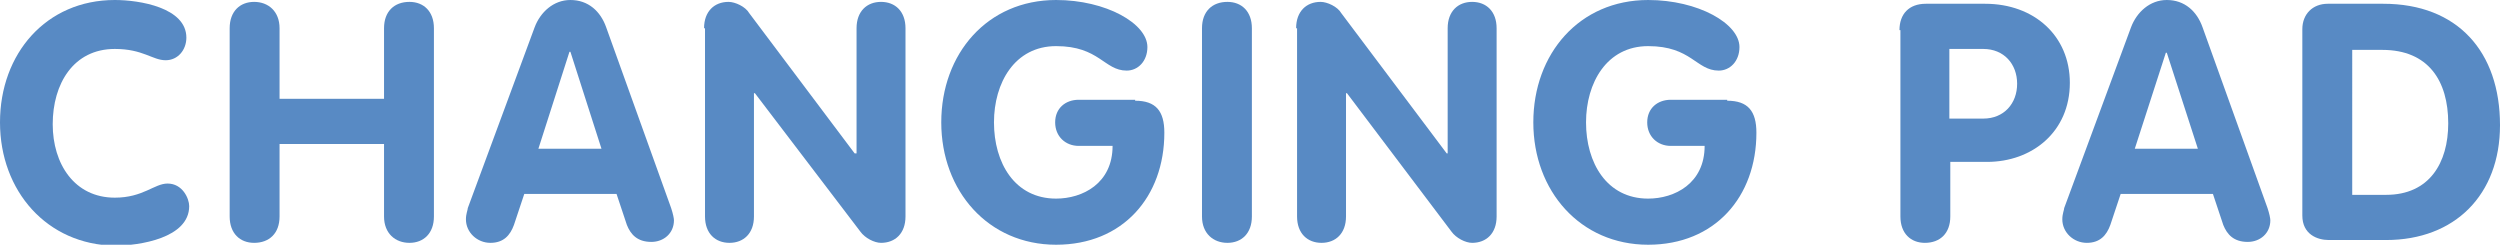
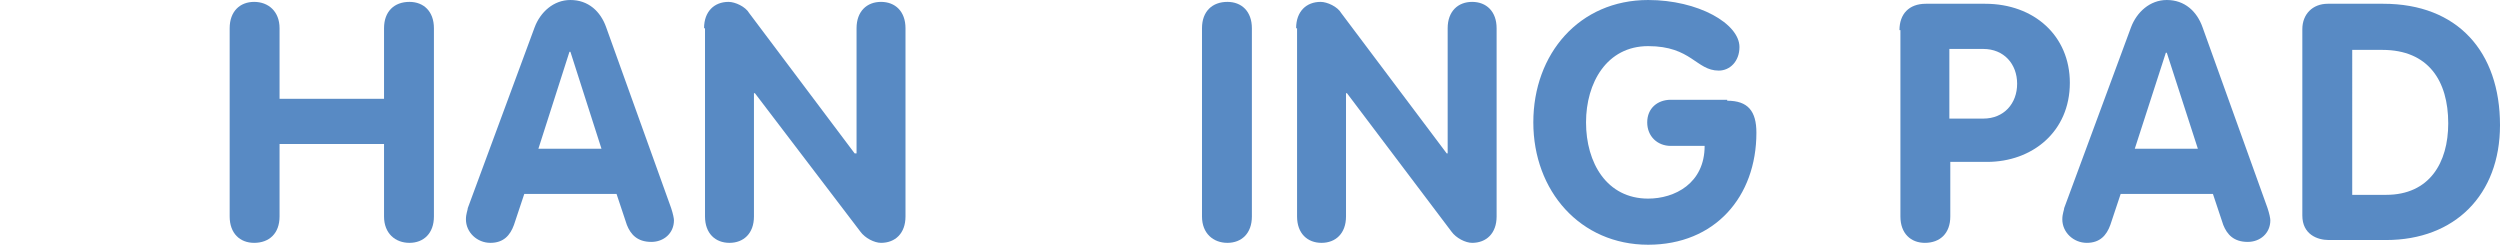
<svg xmlns="http://www.w3.org/2000/svg" version="1.1" id="Layer_1" x="0px" y="0px" viewBox="0 0 265.6 26" style="enable-background:new 0 0 265.6 26;" xml:space="preserve">
  <style type="text/css">
	.st0{fill:#588AC4;}
</style>
  <g>
-     <path class="st0" d="M12.2,0c2.6,0,7.6,0.8,7.6,4c0,1.3-0.9,2.4-2.2,2.4c-1.4,0-2.4-1.2-5.4-1.2c-4.4,0-6.6,3.7-6.6,8   c0,4.2,2.3,7.8,6.6,7.8c3,0,4.2-1.5,5.6-1.5c1.6,0,2.3,1.6,2.3,2.4c0,3.4-5.3,4.2-7.9,4.2C5,26,0,20.3,0,13C0,5.7,4.9,0,12.2,0z" />
    <path class="st0" d="M24.4,3c0-1.8,1.1-2.8,2.6-2.8c1.5,0,2.7,1,2.7,2.8v7.5h11.1V3c0-1.8,1.1-2.8,2.7-2.8c1.5,0,2.6,1,2.6,2.8V23   c0,1.8-1.1,2.8-2.6,2.8c-1.5,0-2.7-1-2.7-2.8v-7.7H29.7V23c0,1.8-1.1,2.8-2.7,2.8c-1.5,0-2.6-1-2.6-2.8V3z" />
    <path class="st0" d="M56.8,2.9c0.6-1.6,2-2.9,3.8-2.9c1.9,0,3.2,1.2,3.8,2.9l6.9,19.2c0.2,0.6,0.3,1.1,0.3,1.3   c0,1.4-1.1,2.3-2.4,2.3c-1.5,0-2.2-0.8-2.6-1.8l-1.1-3.3h-9.8l-1.1,3.3c-0.4,1.1-1.1,1.9-2.5,1.9c-1.4,0-2.6-1.1-2.6-2.5   c0-0.6,0.2-1,0.2-1.2L56.8,2.9z M57.2,15.8h6.7L60.6,5.5h-0.1L57.2,15.8z" />
    <path class="st0" d="M74.8,3c0-1.8,1.1-2.8,2.6-2.8c0.7,0,1.8,0.5,2.2,1.2l11.2,14.9H91V3c0-1.8,1.1-2.8,2.6-2.8s2.6,1,2.6,2.8V23   c0,1.8-1.1,2.8-2.6,2.8c-0.7,0-1.7-0.5-2.2-1.2L80.2,9.9h-0.1V23c0,1.8-1.1,2.8-2.6,2.8c-1.5,0-2.6-1-2.6-2.8V3z" />
-     <path class="st0" d="M120.6,10.7c2.2,0,3.1,1.1,3.1,3.4c0,6.8-4.4,11.9-11.5,11.9C105,26,100,20.3,100,13c0-7.3,4.9-13,12.2-13   c5.3,0,9.7,2.5,9.7,5c0,1.5-1,2.5-2.2,2.5c-2.4,0-2.9-2.6-7.5-2.6c-4.4,0-6.6,3.9-6.6,8.1c0,4.3,2.2,8.1,6.6,8.1c2.8,0,6-1.6,6-5.6   h-3.6c-1.4,0-2.5-1-2.5-2.5c0-1.5,1.1-2.4,2.5-2.4H120.6z" />
    <path class="st0" d="M127.7,3c0-1.8,1.1-2.8,2.7-2.8c1.5,0,2.6,1,2.6,2.8V23c0,1.8-1.1,2.8-2.6,2.8c-1.5,0-2.7-1-2.7-2.8V3z" />
    <path class="st0" d="M137.7,3c0-1.8,1.1-2.8,2.6-2.8c0.7,0,1.8,0.5,2.2,1.2l11.2,14.9h0.1V3c0-1.8,1.1-2.8,2.6-2.8s2.6,1,2.6,2.8   V23c0,1.8-1.1,2.8-2.6,2.8c-0.7,0-1.7-0.5-2.2-1.2L143.1,9.9H143V23c0,1.8-1.1,2.8-2.6,2.8s-2.6-1-2.6-2.8V3z" />
    <path class="st0" d="M183.5,10.7c2.2,0,3.1,1.1,3.1,3.4c0,6.8-4.4,11.9-11.5,11.9c-7.2,0-12.2-5.7-12.2-13c0-7.3,4.9-13,12.2-13   c5.3,0,9.7,2.5,9.7,5c0,1.5-1,2.5-2.2,2.5c-2.4,0-2.9-2.6-7.5-2.6c-4.4,0-6.6,3.9-6.6,8.1c0,4.3,2.2,8.1,6.6,8.1c2.8,0,6-1.6,6-5.6   h-3.6c-1.4,0-2.5-1-2.5-2.5c0-1.5,1.1-2.4,2.5-2.4H183.5z" />
-     <path class="st0" d="M201.8,3.2c0-1.7,1-2.8,2.8-2.8h6.3c5.2,0,9,3.4,9,8.4c0,5.2-4,8.4-8.8,8.4h-3.9V23c0,1.8-1.1,2.8-2.7,2.8   c-1.5,0-2.6-1-2.6-2.8V3.2z M207.1,12.6h3.6c2.2,0,3.6-1.6,3.6-3.7c0-2.1-1.4-3.7-3.6-3.7h-3.6V12.6z" />
+     <path class="st0" d="M201.8,3.2c0-1.7,1-2.8,2.8-2.8h6.3c5.2,0,9,3.4,9,8.4c0,5.2-4,8.4-8.8,8.4h-3.9V23c0,1.8-1.1,2.8-2.7,2.8   c-1.5,0-2.6-1-2.6-2.8V3.2M207.1,12.6h3.6c2.2,0,3.6-1.6,3.6-3.7c0-2.1-1.4-3.7-3.6-3.7h-3.6V12.6z" />
    <path class="st0" d="M226.4,2.9c0.6-1.6,2-2.9,3.8-2.9c1.9,0,3.2,1.2,3.8,2.9l6.9,19.2c0.2,0.6,0.3,1.1,0.3,1.3   c0,1.4-1.1,2.3-2.4,2.3c-1.5,0-2.2-0.8-2.6-1.8l-1.1-3.3h-9.8l-1.1,3.3c-0.4,1.1-1.1,1.9-2.5,1.9c-1.4,0-2.6-1.1-2.6-2.5   c0-0.6,0.2-1,0.2-1.2L226.4,2.9z M226.8,15.8h6.7l-3.3-10.2h-0.1L226.8,15.8z" />
    <path class="st0" d="M244.6,3.1c0-1.6,1.1-2.7,2.7-2.7h5.9c7.9,0,12.4,5.1,12.4,12.9c0,7.4-4.8,12.2-12.1,12.2h-6.1   c-1.2,0-2.8-0.6-2.8-2.6V3.1z M249.9,20.7h3.6c4.6,0,6.6-3.4,6.6-7.6c0-4.5-2.1-7.8-7-7.8h-3.2V20.7z" />
  </g>
</svg>